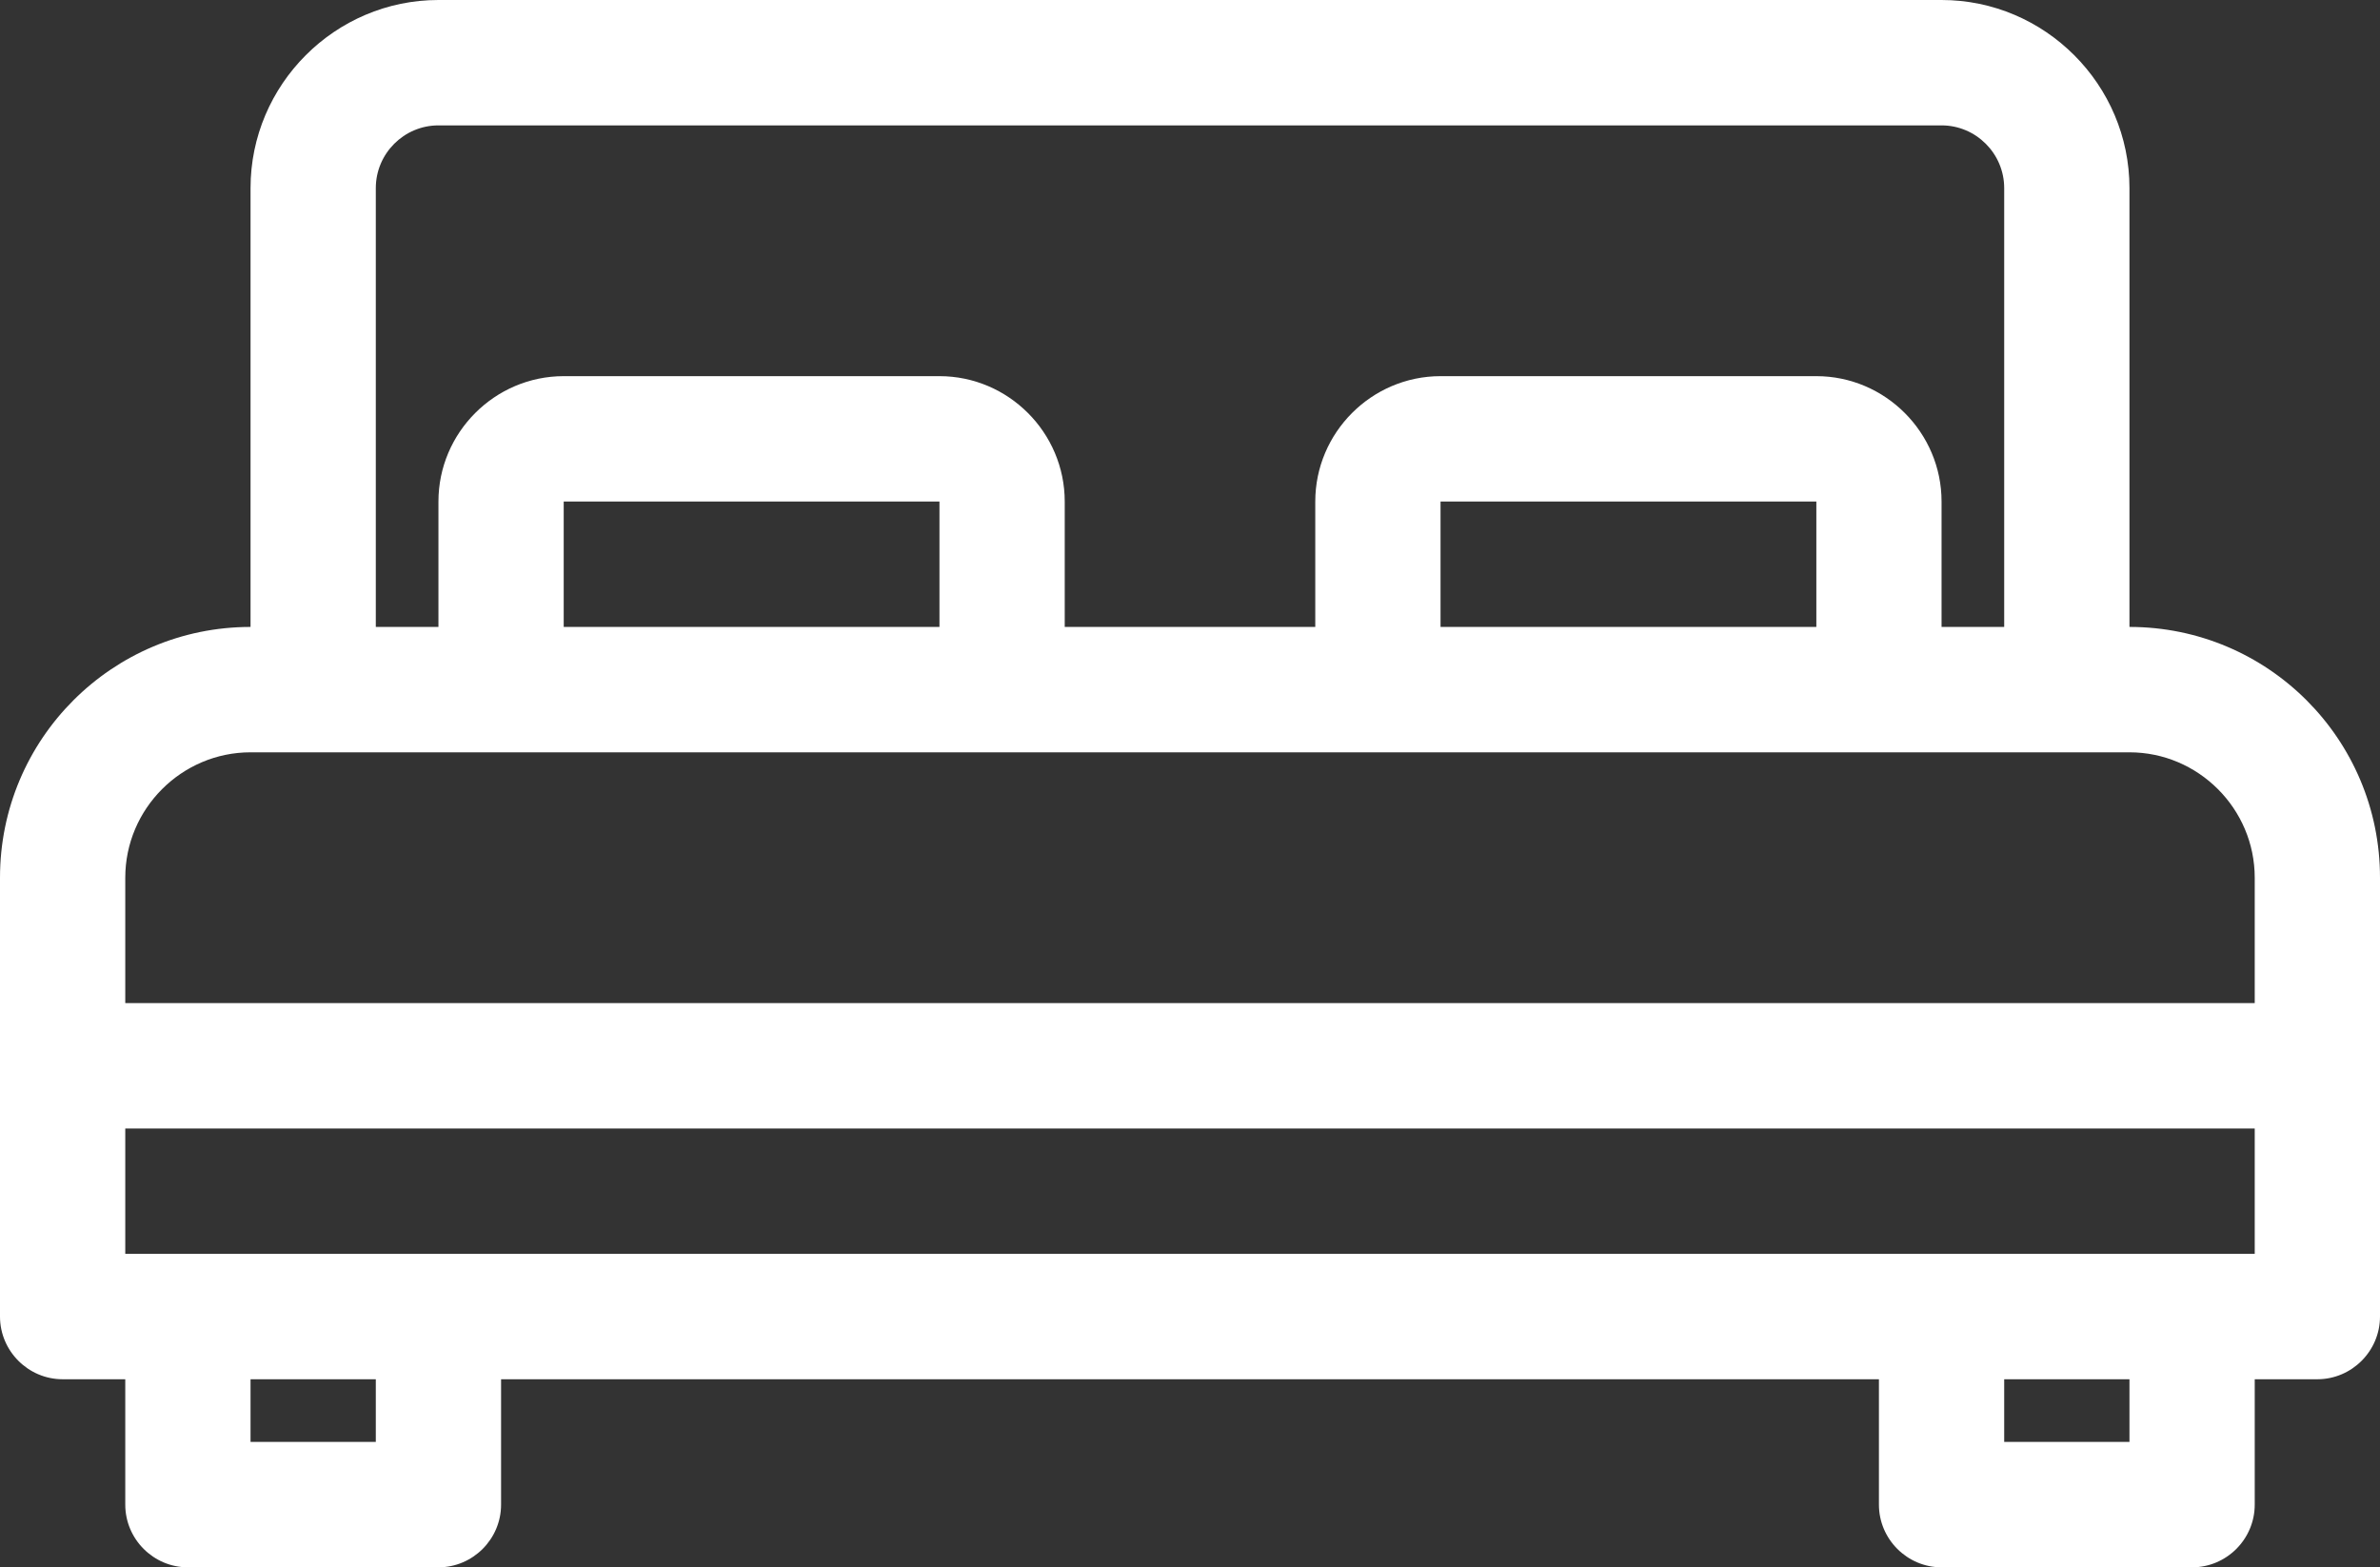
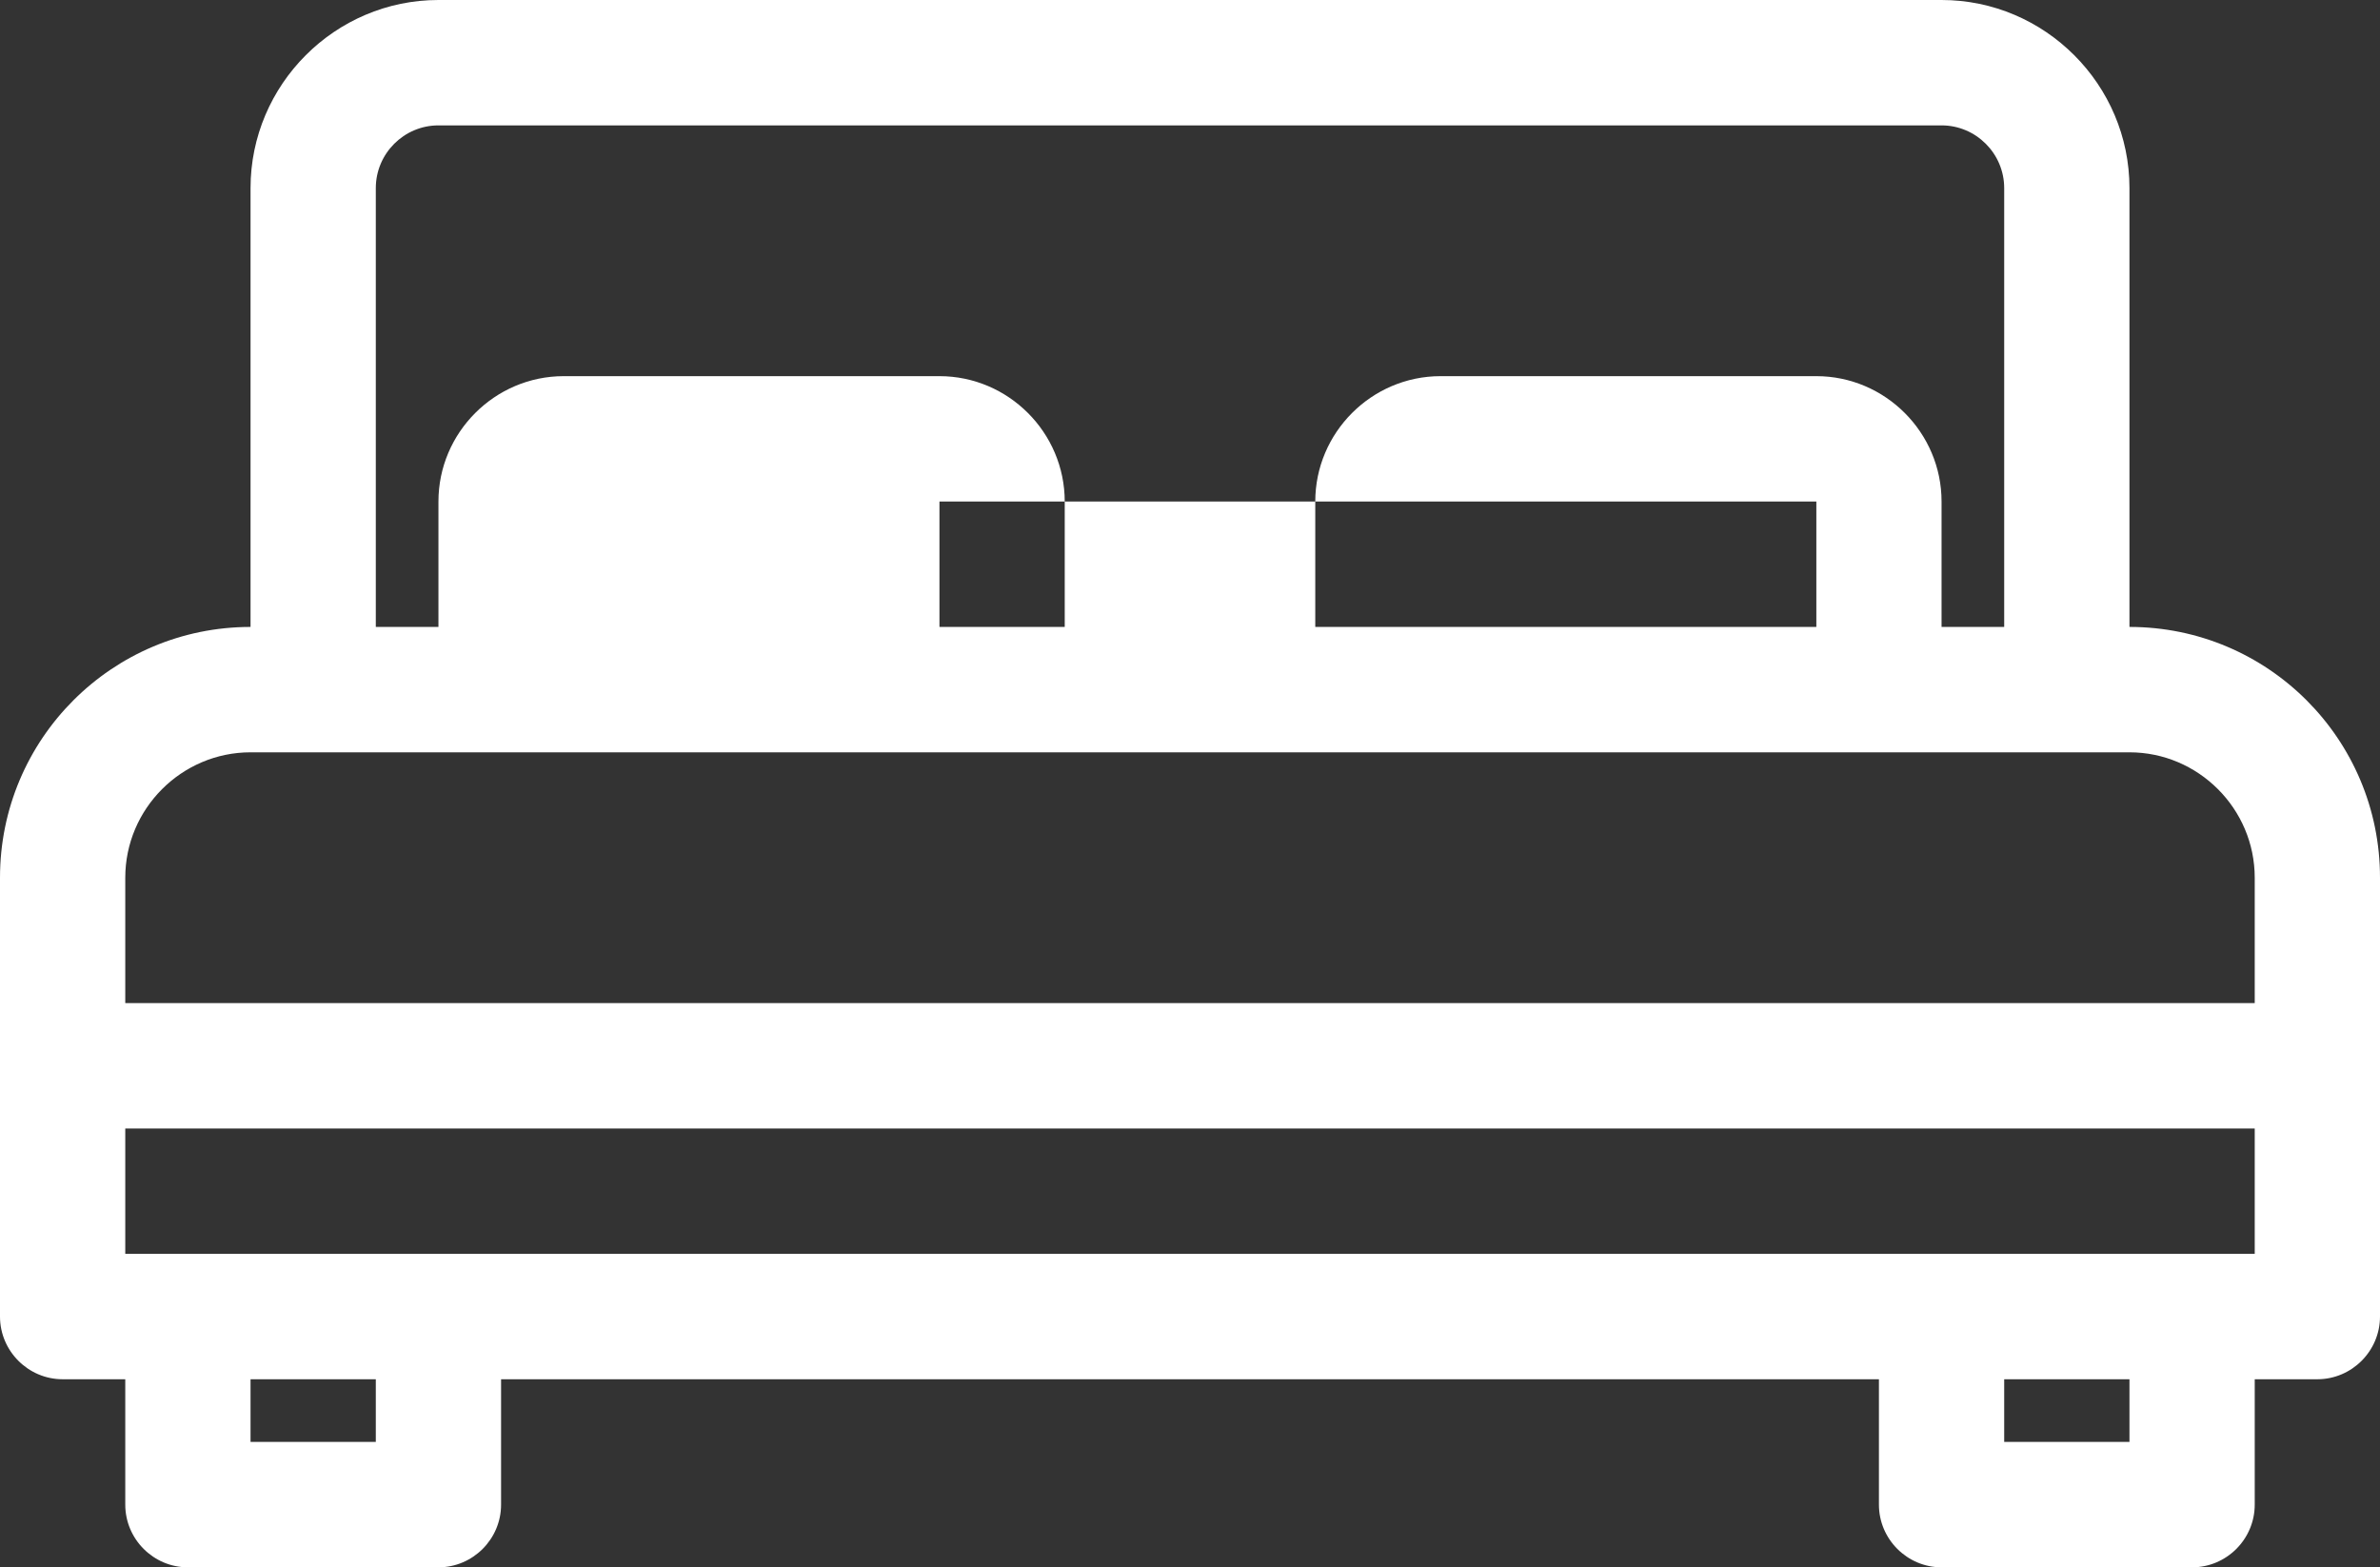
<svg xmlns="http://www.w3.org/2000/svg" width="41" height="27" viewBox="0 0 41 27" fill="none">
  <rect x="0" y="0" width="41" height="27" fill="#333333" stroke="none" />
-   <path d="M4.316 3.24V10.8C1.931 10.8 0 12.733 0 15.12V22.68C0 23.274 0.486 23.76 1.079 23.76H2.158V25.92C2.158 26.514 2.643 27 3.237 27H7.553C8.146 27 8.632 26.514 8.632 25.92V23.76H32.368V25.92C32.368 26.514 32.854 27 33.447 27H37.763C38.357 27 38.842 26.514 38.842 25.92V23.76H39.921C40.514 23.76 41 23.274 41 22.68V15.12C41 12.733 39.069 10.8 36.684 10.8V3.24C36.684 1.458 35.228 0 33.447 0H7.553C5.772 0 4.316 1.458 4.316 3.24ZM6.474 24.84H4.316V23.76H6.474V24.84ZM36.684 24.84H34.526V23.76H36.684V24.84ZM38.842 21.6H2.158V19.44H38.842V21.6ZM36.684 12.96C37.871 12.96 38.842 13.932 38.842 15.12V17.28H2.158V15.12C2.158 13.932 3.129 12.96 4.316 12.96H36.684ZM9.711 10.8V8.64H16.184V10.8H9.711ZM24.816 10.8V8.64H31.29V10.8H24.816ZM34.526 3.24V10.8H33.447V8.64C33.447 7.452 32.476 6.48 31.29 6.48H24.816C23.629 6.48 22.658 7.452 22.658 8.64V10.8H18.342V8.64C18.342 7.452 17.371 6.48 16.184 6.48H9.711C8.524 6.48 7.553 7.452 7.553 8.64V10.8H6.474V3.24C6.474 2.646 6.959 2.16 7.553 2.16H33.447C34.041 2.16 34.526 2.646 34.526 3.24Z" fill="white" />
+   <path d="M4.316 3.24V10.8C1.931 10.8 0 12.733 0 15.12V22.68C0 23.274 0.486 23.76 1.079 23.76H2.158V25.92C2.158 26.514 2.643 27 3.237 27H7.553C8.146 27 8.632 26.514 8.632 25.92V23.76H32.368V25.92C32.368 26.514 32.854 27 33.447 27H37.763C38.357 27 38.842 26.514 38.842 25.92V23.76H39.921C40.514 23.76 41 23.274 41 22.68V15.12C41 12.733 39.069 10.8 36.684 10.8V3.24C36.684 1.458 35.228 0 33.447 0H7.553C5.772 0 4.316 1.458 4.316 3.24ZM6.474 24.84H4.316V23.76H6.474V24.84ZM36.684 24.84H34.526V23.76H36.684V24.84ZM38.842 21.6H2.158V19.44H38.842V21.6ZM36.684 12.96C37.871 12.96 38.842 13.932 38.842 15.12V17.28H2.158V15.12C2.158 13.932 3.129 12.96 4.316 12.96H36.684ZM9.711 10.8V8.64H16.184V10.8H9.711ZV8.64H31.29V10.8H24.816ZM34.526 3.24V10.8H33.447V8.64C33.447 7.452 32.476 6.48 31.29 6.48H24.816C23.629 6.48 22.658 7.452 22.658 8.64V10.8H18.342V8.64C18.342 7.452 17.371 6.48 16.184 6.48H9.711C8.524 6.48 7.553 7.452 7.553 8.64V10.8H6.474V3.24C6.474 2.646 6.959 2.16 7.553 2.16H33.447C34.041 2.16 34.526 2.646 34.526 3.24Z" fill="white" />
</svg>